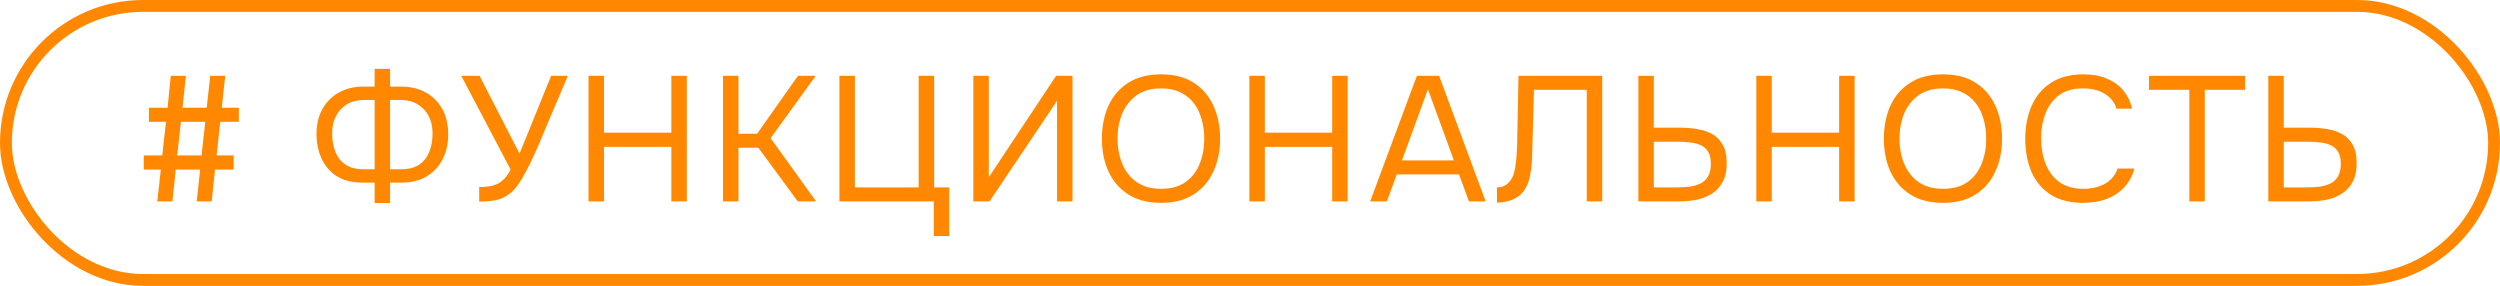
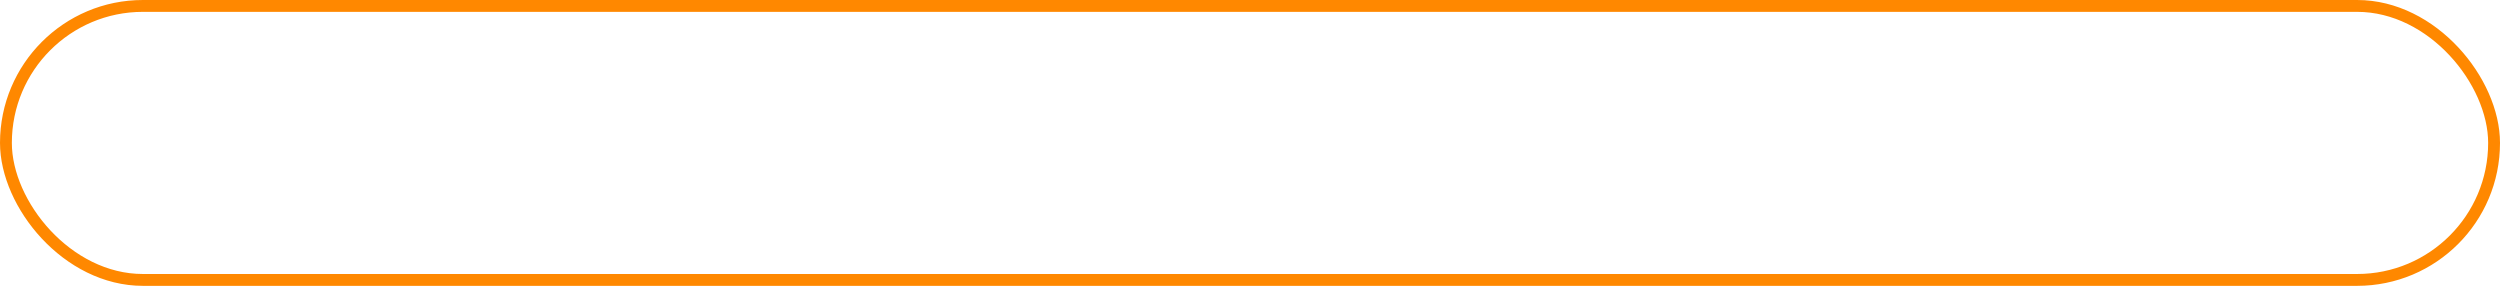
<svg xmlns="http://www.w3.org/2000/svg" width="1688" height="193" viewBox="0 0 1688 193" fill="none">
  <rect x="4" y="4" width="1680" height="185" rx="92.5" stroke="#FF8800" stroke-width="8" />
-   <path d="M106.2 136L108.6 114.52H97.08V104.92H109.56L112.08 82.24H100.56V72.76H113.16L115.32 51.16H125.52L123.24 72.76H139.56L141.96 51.16H152.04L149.76 72.76H161.28V82.24H148.68L146.28 104.92H157.8V114.52H145.2L142.92 136H132.84L135.12 114.52H118.68L116.4 136H106.2ZM119.64 104.92H136.08L138.6 82.24H122.16L119.64 104.92ZM252.942 137.08V123.28H243.342C236.942 123.12 231.502 121.6 227.022 118.72C222.622 115.84 219.302 111.92 217.062 106.96C214.822 102 213.702 96.4 213.702 90.16C213.782 83.6 215.182 77.96 217.902 73.24C220.622 68.52 224.342 64.88 229.062 62.32C233.782 59.76 239.142 58.48 245.142 58.48H252.942V46.48H263.382V58.48H271.062C277.142 58.48 282.542 59.76 287.262 62.32C291.982 64.88 295.702 68.52 298.422 73.24C301.142 77.96 302.542 83.6 302.622 90.16C302.702 96.4 301.542 102 299.142 106.96C296.742 111.92 293.262 115.84 288.702 118.72C284.222 121.6 278.782 123.12 272.382 123.28H263.382V137.08H252.942ZM245.502 114.28H252.942V67.48H245.982C241.502 67.48 237.622 68.44 234.342 70.36C231.142 72.28 228.662 74.92 226.902 78.28C225.142 81.64 224.262 85.52 224.262 89.92C224.262 94.56 224.982 98.72 226.422 102.4C227.862 106.08 230.142 109 233.262 111.16C236.382 113.24 240.462 114.28 245.502 114.28ZM263.382 114.28H270.822C275.862 114.28 279.942 113.24 283.062 111.16C286.182 109 288.462 106.08 289.902 102.4C291.342 98.72 292.062 94.56 292.062 89.92C292.062 85.52 291.182 81.64 289.422 78.28C287.662 74.92 285.142 72.28 281.862 70.36C278.662 68.44 274.822 67.48 270.342 67.48H263.382V114.28ZM323.548 136.12V126.28C326.828 126.28 329.708 126 332.188 125.44C334.748 124.88 337.028 123.76 339.028 122.08C341.108 120.4 343.028 117.88 344.788 114.52L311.428 51.16H323.788L350.788 103.72L372.148 51.16H383.428L368.188 87.04C367.148 89.6 365.788 92.88 364.108 96.88C362.428 100.8 360.548 104.92 358.468 109.24C356.468 113.48 354.348 117.44 352.108 121.12C349.948 124.8 347.748 127.64 345.508 129.64C342.548 132.28 339.308 134.04 335.788 134.92C332.268 135.72 328.188 136.12 323.548 136.12ZM397.379 136V51.16H407.819V89.56H453.299V51.16H463.739V136H453.299V99.16H407.819V136H397.379ZM488.167 136V51.16H498.607V90.28H511.207L538.807 51.16H550.807L520.327 93.28L551.047 136H538.687L512.047 99.76H498.607V136H488.167ZM630.487 159.4V136H566.767V51.16H577.207V126.52H620.287V51.16H630.727V126.52H640.927V159.4H630.487ZM657.203 136V51.16H667.643V119.68L713.123 51.16H724.163V136H713.723V68.08L668.123 136H657.203ZM783.973 136.96C775.173 136.96 767.813 135.08 761.893 131.32C755.973 127.56 751.493 122.4 748.453 115.84C745.493 109.28 744.013 101.88 744.013 93.64C744.013 85.32 745.493 77.88 748.453 71.32C751.493 64.76 755.973 59.6 761.893 55.84C767.813 52.08 775.173 50.2 783.973 50.2C792.773 50.2 800.093 52.08 805.933 55.84C811.853 59.6 816.293 64.76 819.253 71.32C822.293 77.88 823.813 85.32 823.813 93.64C823.813 101.88 822.293 109.28 819.253 115.84C816.293 122.4 811.853 127.56 805.933 131.32C800.093 135.08 792.773 136.96 783.973 136.96ZM783.973 127.48C790.693 127.48 796.213 125.96 800.533 122.92C804.853 119.8 808.013 115.68 810.013 110.56C812.093 105.44 813.133 99.8 813.133 93.64C813.133 89 812.533 84.64 811.333 80.56C810.213 76.4 808.453 72.76 806.053 69.64C803.653 66.52 800.613 64.08 796.933 62.32C793.253 60.56 788.933 59.68 783.973 59.68C777.333 59.68 771.813 61.24 767.413 64.36C763.093 67.48 759.853 71.6 757.693 76.72C755.613 81.84 754.573 87.48 754.573 93.64C754.573 99.72 755.613 105.32 757.693 110.44C759.773 115.56 762.973 119.68 767.293 122.8C771.693 125.92 777.253 127.48 783.973 127.48ZM843.582 136V51.16H854.022V89.56H899.502V51.16H909.942V136H899.502V99.16H854.022V136H843.582ZM925.13 136L956.69 51.16H971.69L1003.13 136H991.85L985.13 117.76H943.13L936.41 136H925.13ZM946.61 108.28H981.65L964.13 60.28L946.61 108.28ZM1010.77 136.84V126.52C1012.77 126.52 1014.53 126.12 1016.05 125.32C1017.57 124.44 1018.85 123.24 1019.89 121.72C1021.01 120.2 1021.81 118.52 1022.29 116.68C1022.93 114.28 1023.37 111.8 1023.61 109.24C1023.93 106.6 1024.13 103.96 1024.21 101.32C1024.37 98.68 1024.45 96.16 1024.45 93.76L1025.29 51.16H1081.81V136H1071.37V60.64H1035.73L1035.01 87.04C1034.85 92.88 1034.69 98.52 1034.53 103.96C1034.45 109.32 1033.97 114.2 1033.09 118.6C1032.29 123 1030.69 126.68 1028.29 129.64C1026.53 131.8 1024.21 133.52 1021.33 134.8C1018.53 136 1015.01 136.68 1010.77 136.84ZM1106.22 136V51.16H1116.66V86.2H1134.06C1138.3 86.2 1142.3 86.52 1146.06 87.16C1149.9 87.8 1153.3 88.96 1156.26 90.64C1159.22 92.32 1161.54 94.72 1163.22 97.84C1164.98 100.88 1165.86 104.88 1165.86 109.84C1165.94 114.88 1165.1 119.08 1163.34 122.44C1161.66 125.8 1159.3 128.48 1156.26 130.48C1153.3 132.48 1149.86 133.92 1145.94 134.8C1142.02 135.6 1137.82 136 1133.34 136H1106.22ZM1116.66 126.52H1132.38C1135.34 126.52 1138.18 126.36 1140.9 126.04C1143.62 125.64 1146.06 124.92 1148.22 123.88C1150.38 122.76 1152.06 121.16 1153.26 119.08C1154.54 116.92 1155.18 114.08 1155.18 110.56C1155.18 107.12 1154.54 104.4 1153.26 102.4C1152.06 100.4 1150.38 98.92 1148.22 97.96C1146.06 97 1143.66 96.4 1141.02 96.16C1138.38 95.84 1135.66 95.68 1132.86 95.68H1116.66V126.52ZM1185.87 136V51.16H1196.31V89.56H1241.79V51.16H1252.23V136H1241.79V99.16H1196.31V136H1185.87ZM1311.94 136.96C1303.14 136.96 1295.78 135.08 1289.86 131.32C1283.94 127.56 1279.46 122.4 1276.42 115.84C1273.46 109.28 1271.98 101.88 1271.98 93.64C1271.98 85.32 1273.46 77.88 1276.42 71.32C1279.46 64.76 1283.94 59.6 1289.86 55.84C1295.78 52.08 1303.14 50.2 1311.94 50.2C1320.74 50.2 1328.06 52.08 1333.9 55.84C1339.82 59.6 1344.26 64.76 1347.22 71.32C1350.26 77.88 1351.78 85.32 1351.78 93.64C1351.78 101.88 1350.26 109.28 1347.22 115.84C1344.26 122.4 1339.82 127.56 1333.9 131.32C1328.06 135.08 1320.74 136.96 1311.94 136.96ZM1311.94 127.48C1318.66 127.48 1324.18 125.96 1328.5 122.92C1332.82 119.8 1335.98 115.68 1337.98 110.56C1340.06 105.44 1341.1 99.8 1341.1 93.64C1341.1 89 1340.5 84.64 1339.3 80.56C1338.18 76.4 1336.42 72.76 1334.02 69.64C1331.62 66.52 1328.58 64.08 1324.9 62.32C1321.22 60.56 1316.9 59.68 1311.94 59.68C1305.3 59.68 1299.78 61.24 1295.38 64.36C1291.06 67.48 1287.82 71.6 1285.66 76.72C1283.58 81.84 1282.54 87.48 1282.54 93.64C1282.54 99.72 1283.58 105.32 1285.66 110.44C1287.74 115.56 1290.94 119.68 1295.26 122.8C1299.66 125.92 1305.22 127.48 1311.94 127.48ZM1406.46 136.96C1397.74 136.96 1390.46 135.12 1384.62 131.44C1378.86 127.68 1374.54 122.56 1371.66 116.08C1368.86 109.52 1367.46 102.04 1367.46 93.64C1367.46 85.32 1368.9 77.92 1371.78 71.44C1374.66 64.88 1378.98 59.72 1384.74 55.96C1390.58 52.12 1397.9 50.2 1406.7 50.2C1412.94 50.2 1418.3 51.2 1422.78 53.2C1427.34 55.12 1431.02 57.8 1433.82 61.24C1436.62 64.68 1438.54 68.72 1439.58 73.36H1429.02C1427.82 69.2 1425.22 65.88 1421.22 63.4C1417.3 60.92 1412.34 59.68 1406.34 59.68C1399.62 59.68 1394.18 61.28 1390.02 64.48C1385.94 67.6 1382.94 71.72 1381.02 76.84C1379.1 81.88 1378.14 87.36 1378.14 93.28C1378.14 99.52 1379.14 105.24 1381.14 110.44C1383.14 115.64 1386.26 119.8 1390.5 122.92C1394.74 125.96 1400.14 127.48 1406.7 127.48C1410.7 127.48 1414.26 126.92 1417.38 125.8C1420.58 124.68 1423.22 123.08 1425.3 121C1427.46 118.92 1428.94 116.52 1429.74 113.8H1441.14C1439.94 118.44 1437.78 122.52 1434.66 126.04C1431.62 129.48 1427.74 132.16 1423.02 134.08C1418.3 136 1412.78 136.96 1406.46 136.96ZM1478.24 136V60.64H1451V51.16H1515.92V60.64H1488.68V136H1478.24ZM1531.56 136V51.16H1542V86.2H1559.4C1563.64 86.2 1567.64 86.52 1571.4 87.16C1575.24 87.8 1578.64 88.96 1581.6 90.64C1584.56 92.32 1586.88 94.72 1588.56 97.84C1590.32 100.88 1591.2 104.88 1591.2 109.84C1591.28 114.88 1590.44 119.08 1588.68 122.44C1587 125.8 1584.64 128.48 1581.6 130.48C1578.64 132.48 1575.2 133.92 1571.28 134.8C1567.36 135.6 1563.16 136 1558.68 136H1531.56ZM1542 126.52H1557.72C1560.68 126.52 1563.52 126.36 1566.24 126.04C1568.96 125.64 1571.4 124.92 1573.56 123.88C1575.72 122.76 1577.4 121.16 1578.6 119.08C1579.88 116.92 1580.52 114.08 1580.52 110.56C1580.52 107.12 1579.88 104.4 1578.6 102.4C1577.4 100.4 1575.72 98.92 1573.56 97.96C1571.4 97 1569 96.4 1566.36 96.16C1563.72 95.84 1561 95.68 1558.2 95.68H1542V126.52Z" fill="#FF8800" />
</svg>